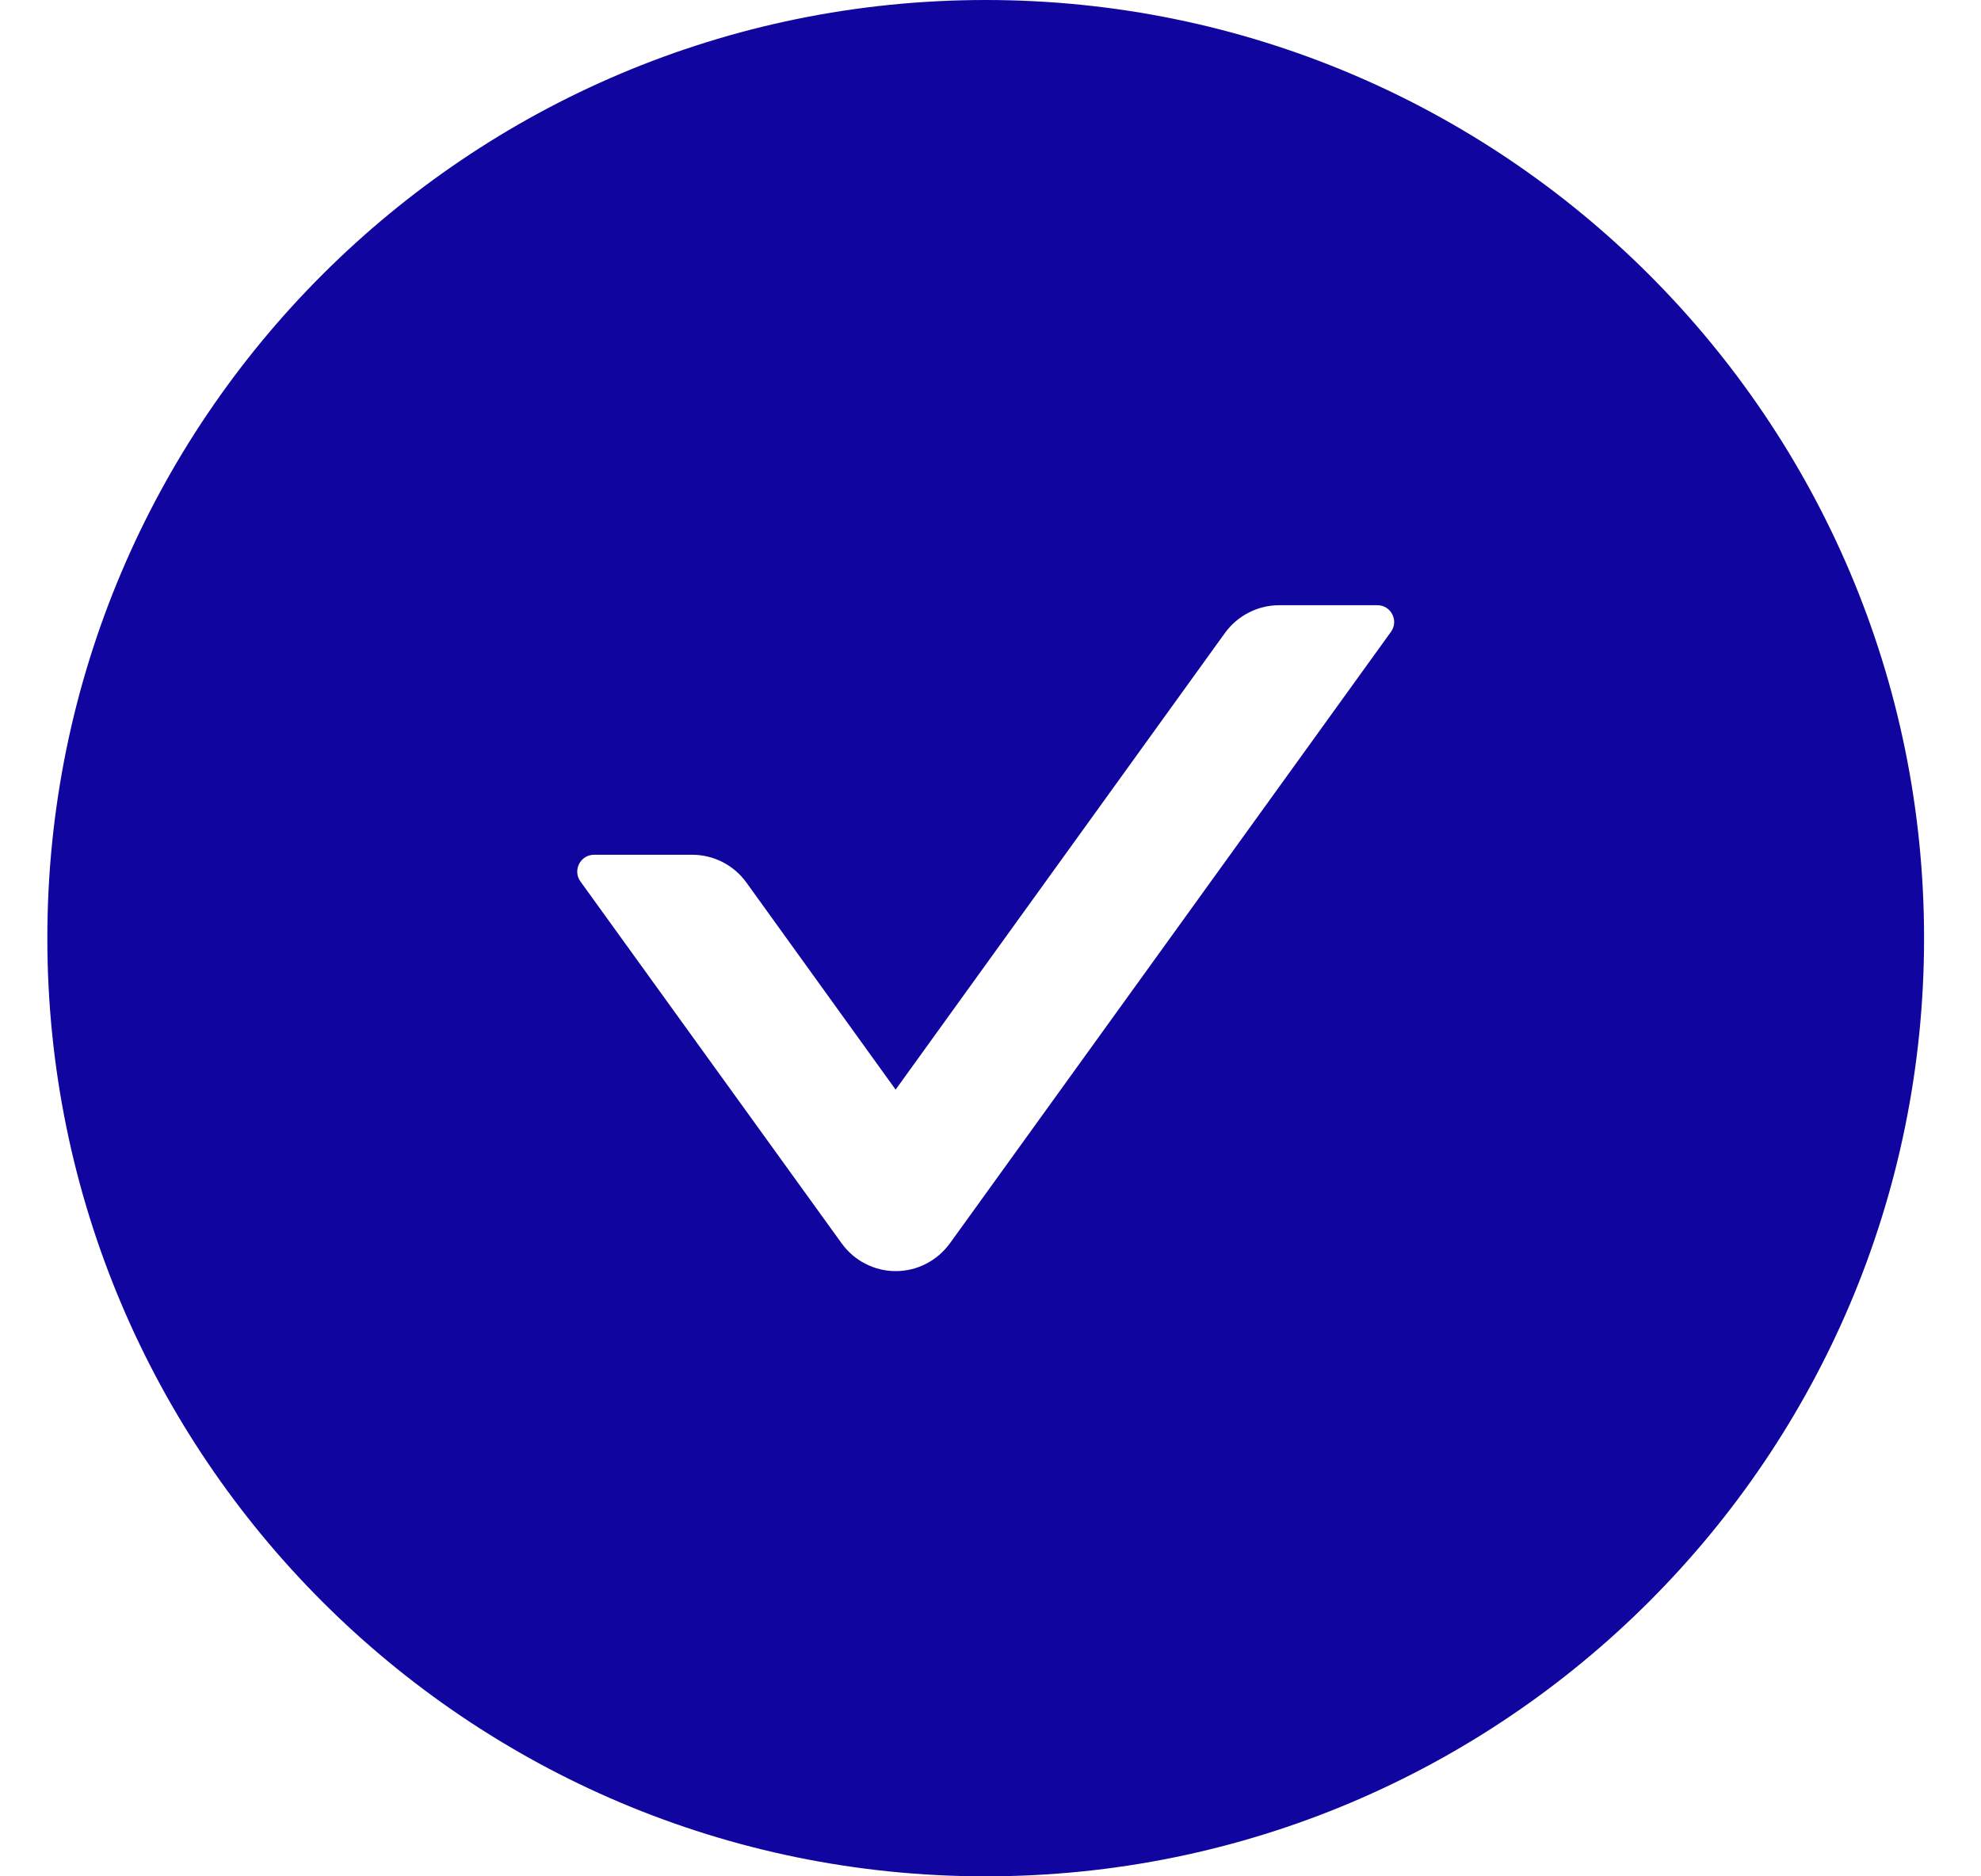
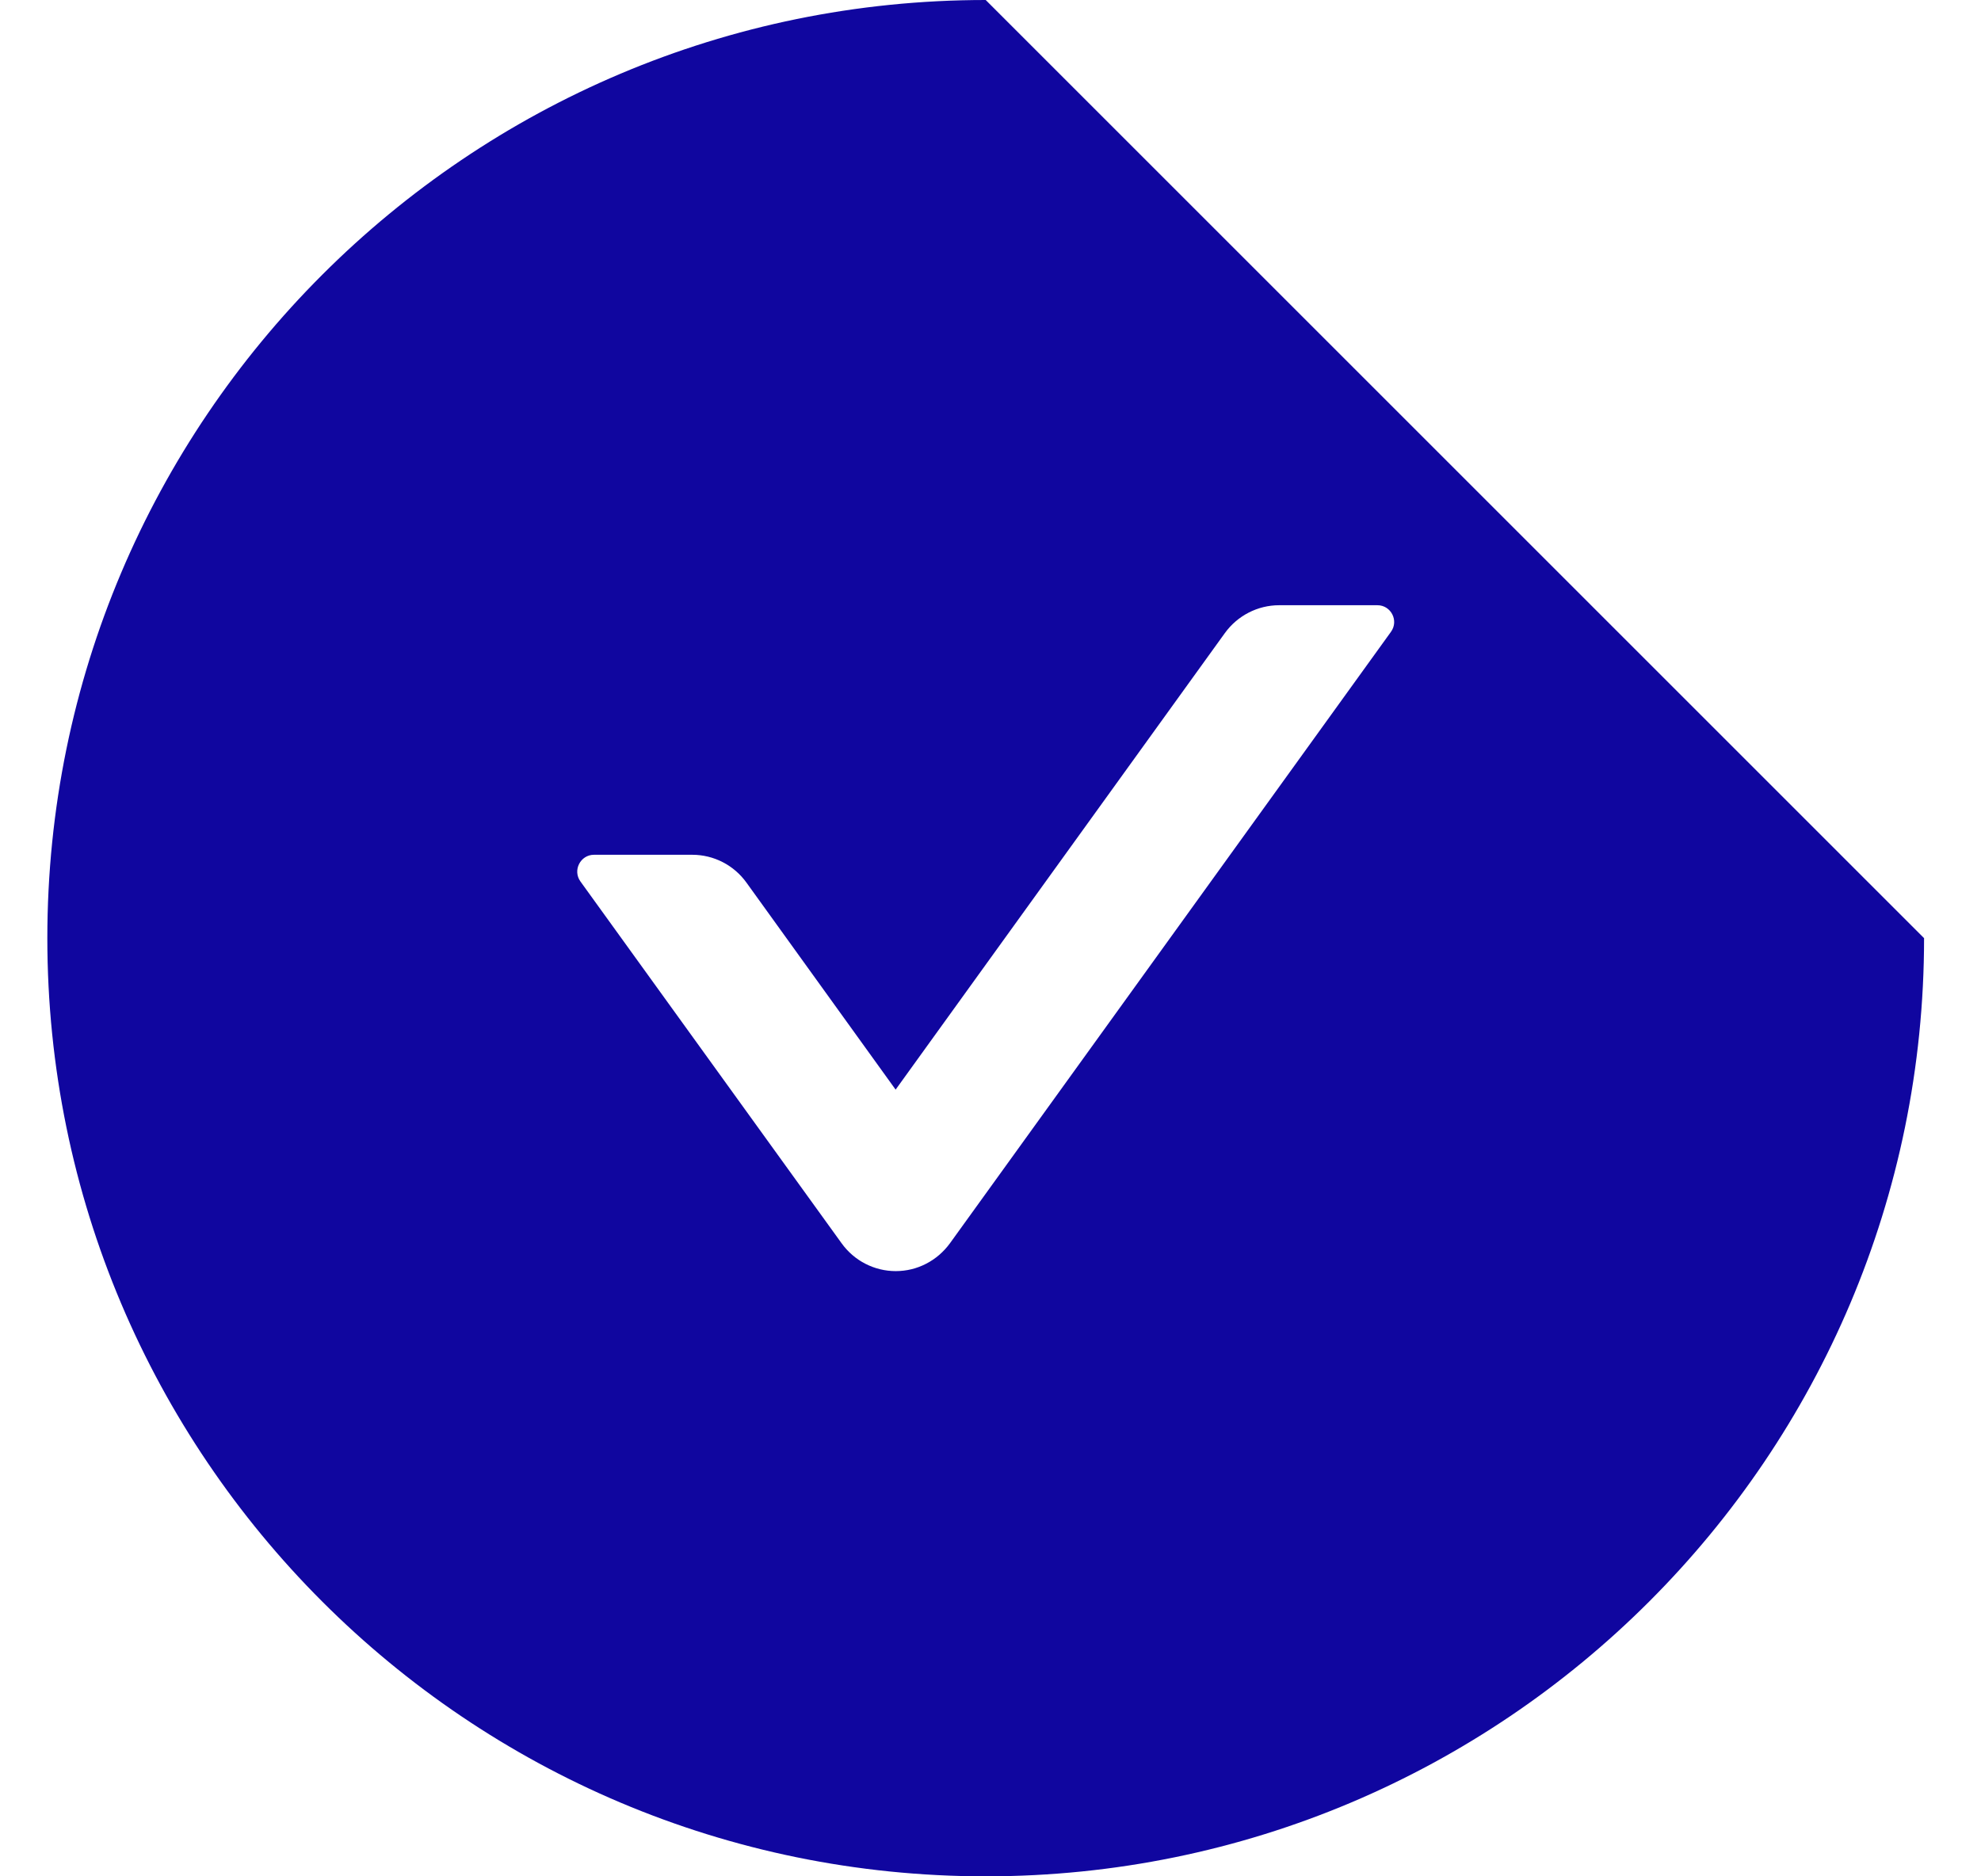
<svg xmlns="http://www.w3.org/2000/svg" width="19" height="18" viewBox="0 0 19 18" fill="none">
-   <path d="M9.454 0C4.484 0 0.454 4.03 0.454 9C0.454 13.97 4.484 18 9.454 18C14.424 18 18.454 13.97 18.454 9C18.454 4.03 14.424 0 9.454 0ZM13.341 6.061L9.111 11.927C9.051 12.009 8.973 12.077 8.883 12.123C8.793 12.17 8.693 12.194 8.591 12.194C8.49 12.194 8.39 12.17 8.299 12.123C8.209 12.077 8.131 12.009 8.072 11.927L5.567 8.456C5.49 8.349 5.567 8.2 5.697 8.2H6.64C6.845 8.2 7.039 8.299 7.16 8.468L8.59 10.453L11.748 6.073C11.869 5.906 12.062 5.806 12.269 5.806H13.211C13.341 5.806 13.418 5.954 13.341 6.061Z" fill="#10069F" />
+   <path d="M9.454 0C4.484 0 0.454 4.03 0.454 9C0.454 13.97 4.484 18 9.454 18C14.424 18 18.454 13.97 18.454 9ZM13.341 6.061L9.111 11.927C9.051 12.009 8.973 12.077 8.883 12.123C8.793 12.17 8.693 12.194 8.591 12.194C8.49 12.194 8.39 12.17 8.299 12.123C8.209 12.077 8.131 12.009 8.072 11.927L5.567 8.456C5.49 8.349 5.567 8.2 5.697 8.2H6.64C6.845 8.2 7.039 8.299 7.16 8.468L8.59 10.453L11.748 6.073C11.869 5.906 12.062 5.806 12.269 5.806H13.211C13.341 5.806 13.418 5.954 13.341 6.061Z" fill="#10069F" />
</svg>